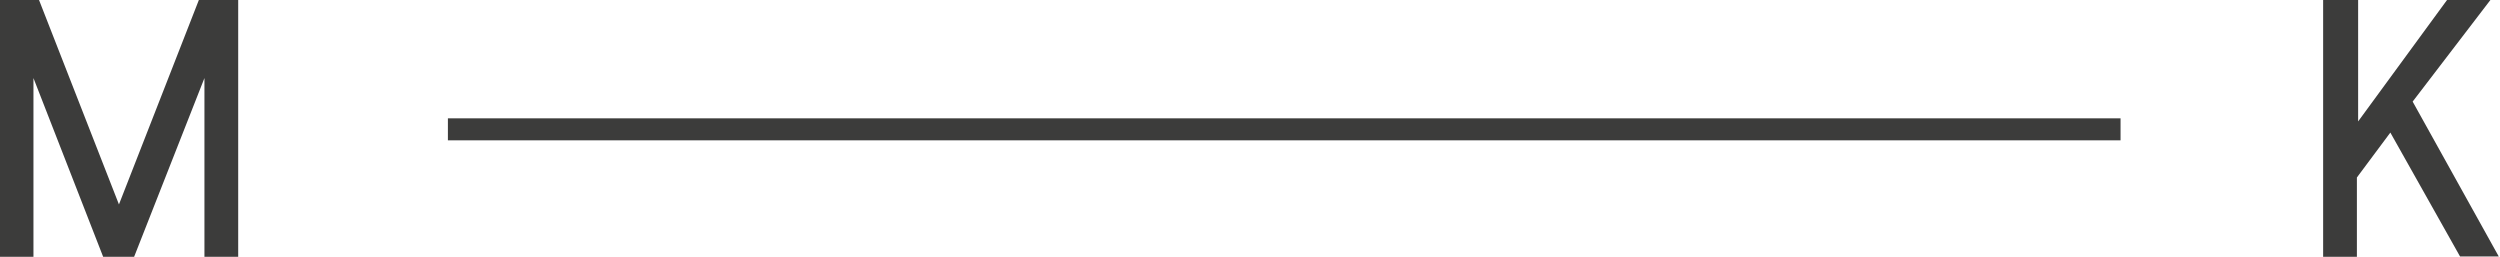
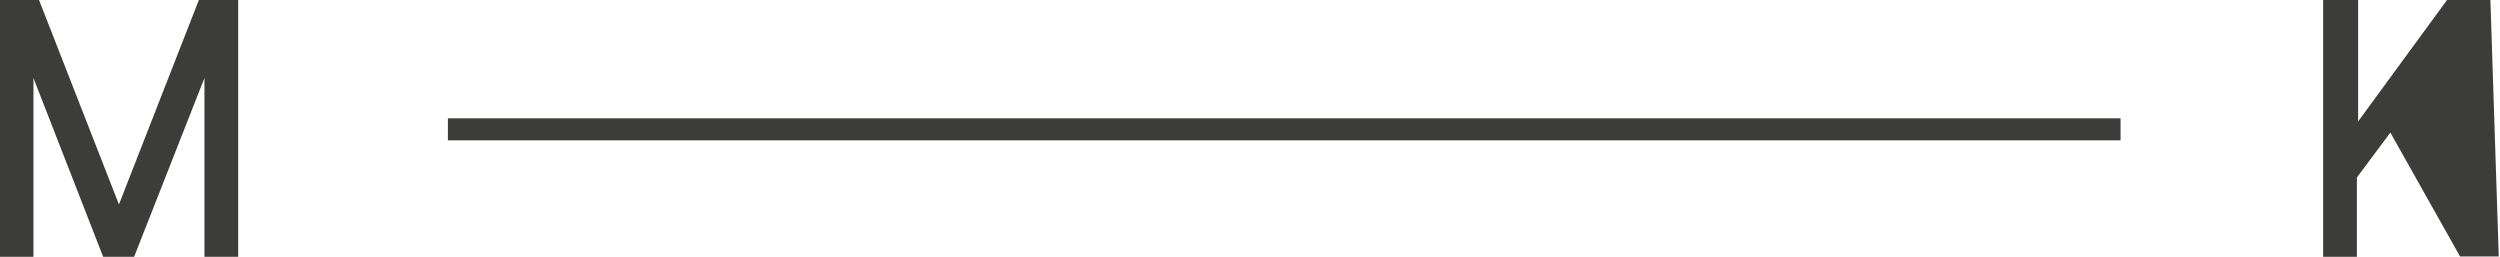
<svg xmlns="http://www.w3.org/2000/svg" viewBox="0 0 80.71 8.29">
  <defs>
    <style>.a{fill:#3c3c3b;}</style>
  </defs>
  <title>logo</title>
-   <path class="a" d="M14.46,3.82h54v.71h-54ZM79,0,76.13,3.92V0H75V8.29h1.09V5.73l1.08-1.45,2.25,4h1.25l-2.78-5L80.4,0ZM3.84,6.6,1.26,0H0V8.29H1.08V2.52L3.33,8.29h1L6.6,2.52V8.29H7.69V0H6.42Z" />
+   <path class="a" d="M14.46,3.82h54v.71h-54ZM79,0,76.13,3.92V0H75V8.29h1.09V5.73l1.08-1.45,2.25,4h1.25L80.4,0ZM3.84,6.6,1.26,0H0V8.29H1.08V2.52L3.33,8.29h1L6.6,2.52V8.29H7.69V0H6.42Z" />
</svg>